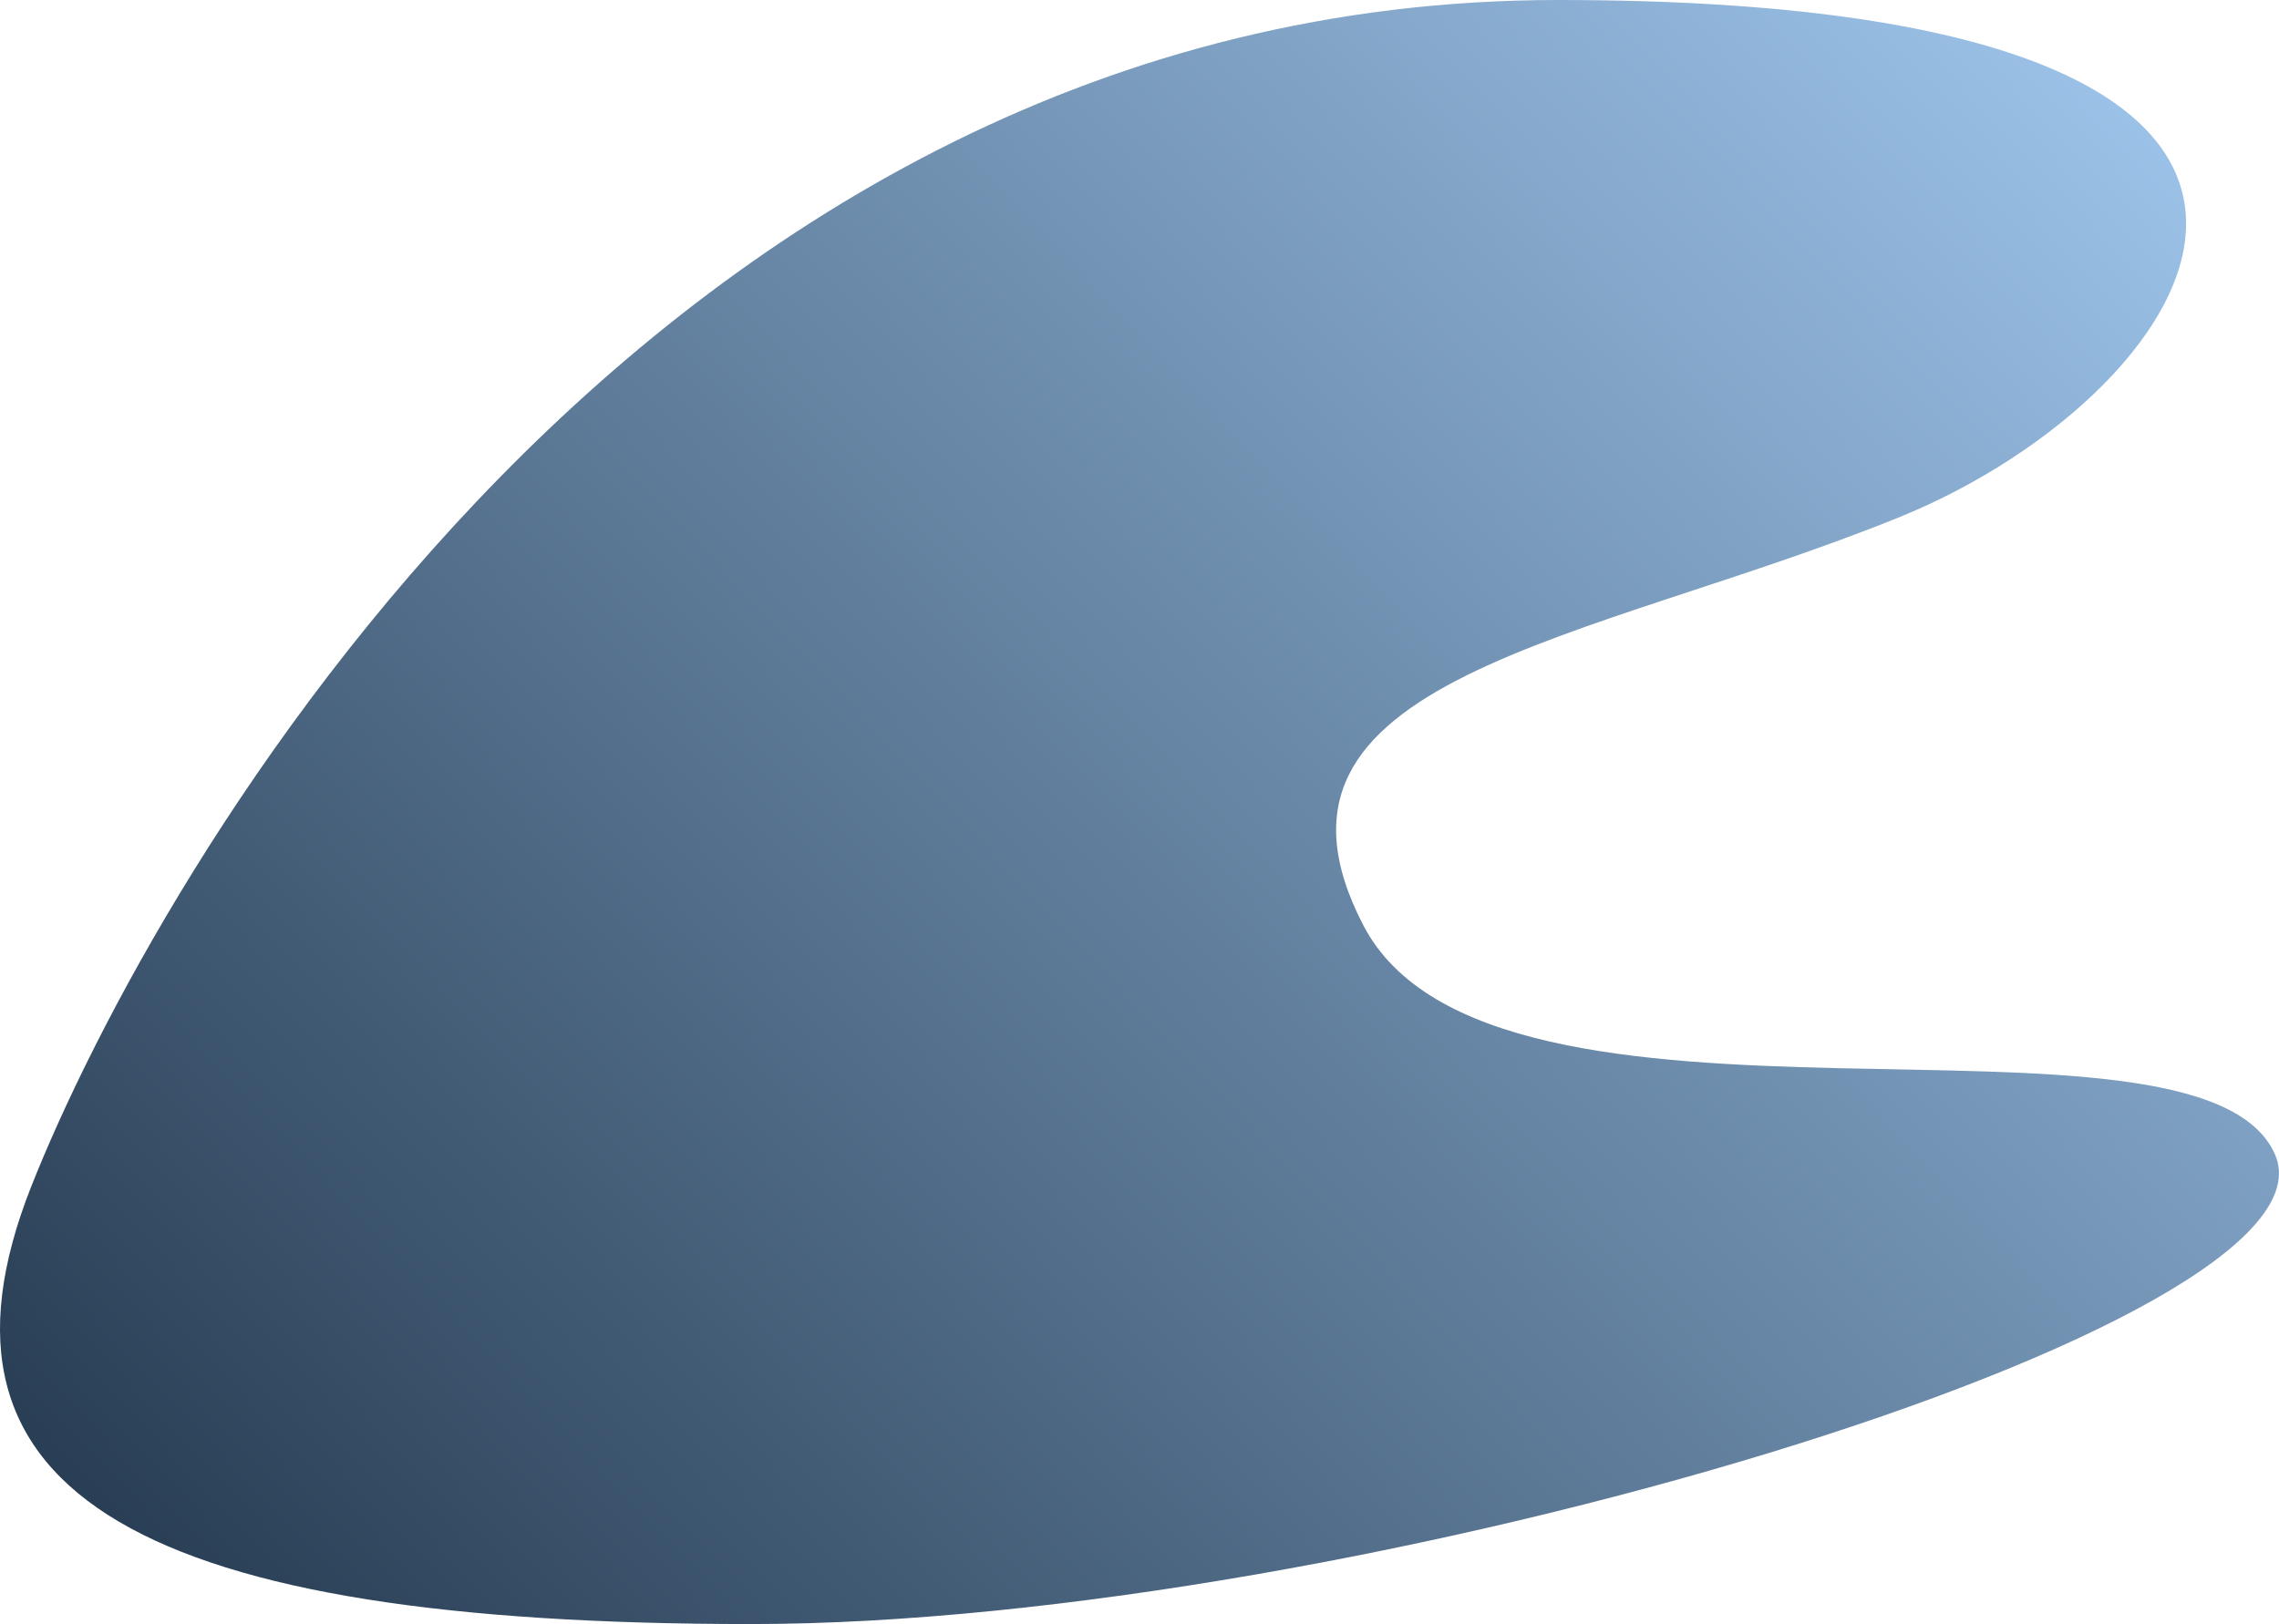
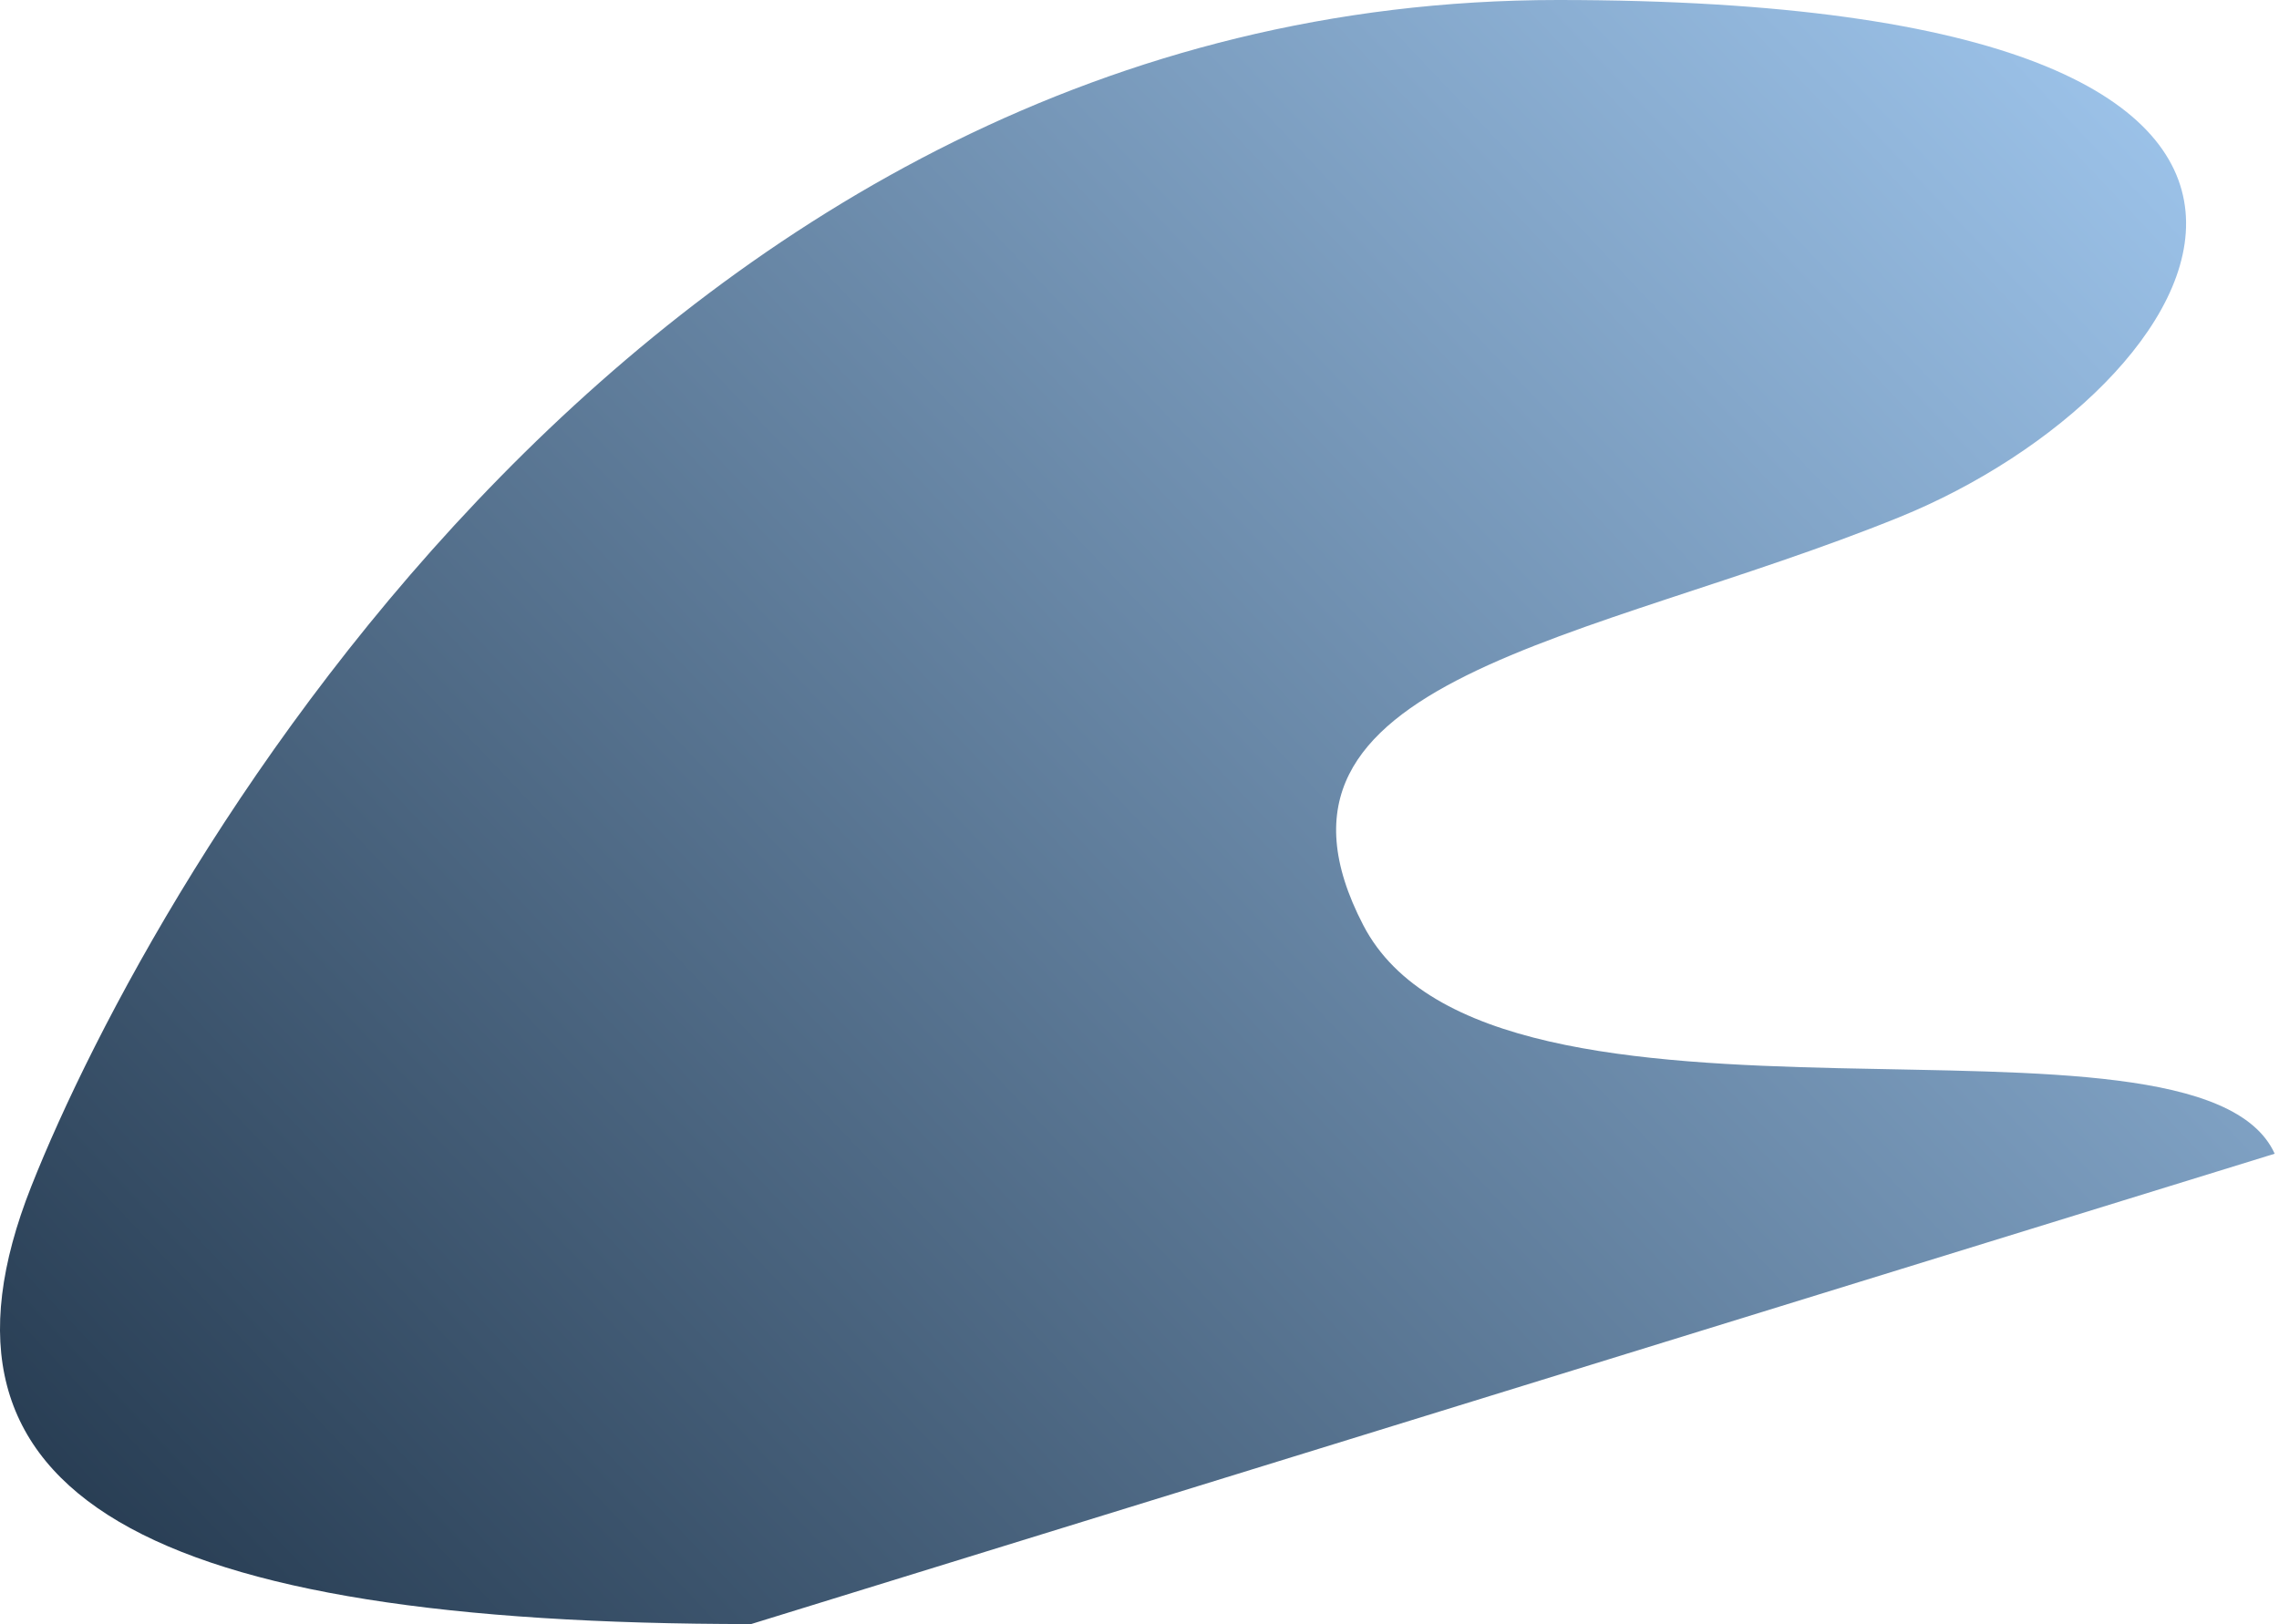
<svg xmlns="http://www.w3.org/2000/svg" viewBox="0 0 253.64 180.8">
  <defs>
    <style>.cls-1{fill:url(#Безымянный_градиент_2);}</style>
    <linearGradient id="Безымянный_градиент_2" x1="-22.23" y1="261.07" x2="269.92" y2="-15.84" gradientUnits="userSpaceOnUse">
      <stop offset="0.04" stop-color="#0b1c2e" />
      <stop offset="1" stop-color="#add6ff" />
    </linearGradient>
  </defs>
  <g id="Слой_2" data-name="Слой 2">
    <g id="Слой_10" data-name="Слой 10">
-       <path class="cls-1" d="M83.6,180.8c-67.16,0-93.8-14.16-80.12-48.72S72.4,0,173.4,0s72.56,43.54,38,57.57-74,17.8-59.68,45.42,92.8,6.37,101.44,25.45S150.76,180.8,83.6,180.8Z" />
+       <path class="cls-1" d="M83.6,180.8c-67.16,0-93.8-14.16-80.12-48.72S72.4,0,173.4,0s72.56,43.54,38,57.57-74,17.8-59.68,45.42,92.8,6.37,101.44,25.45Z" />
    </g>
  </g>
</svg>